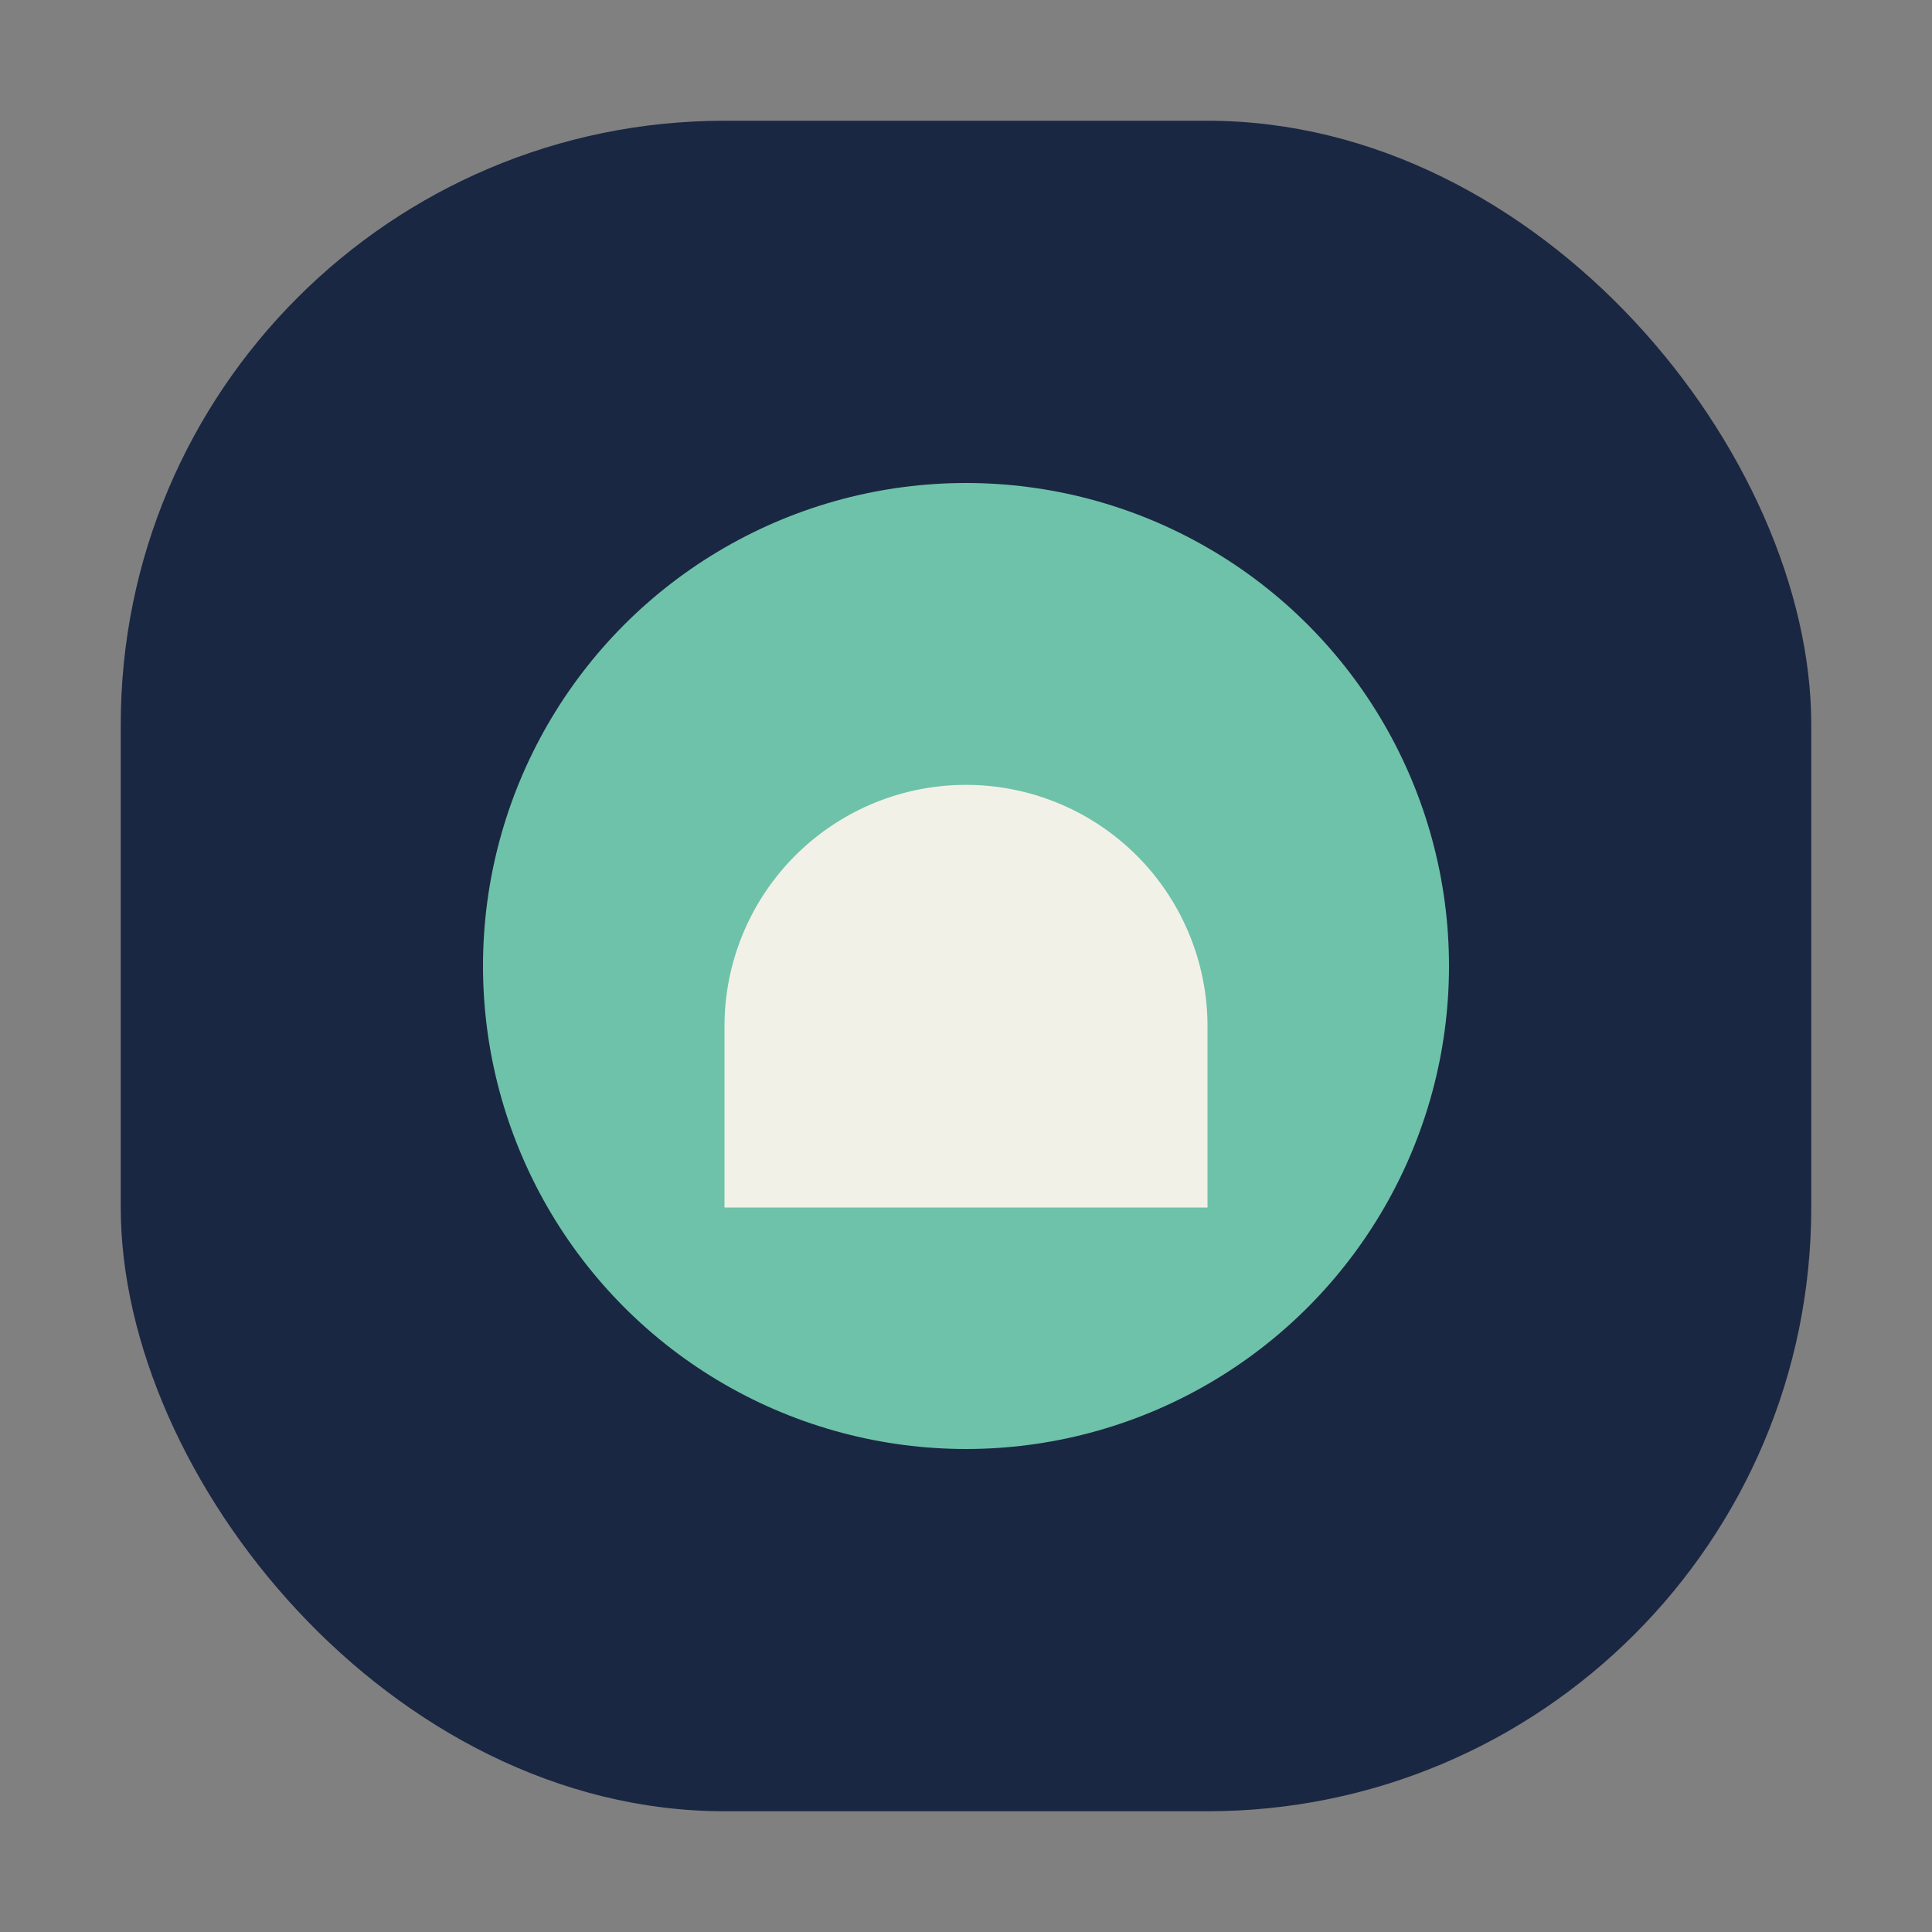
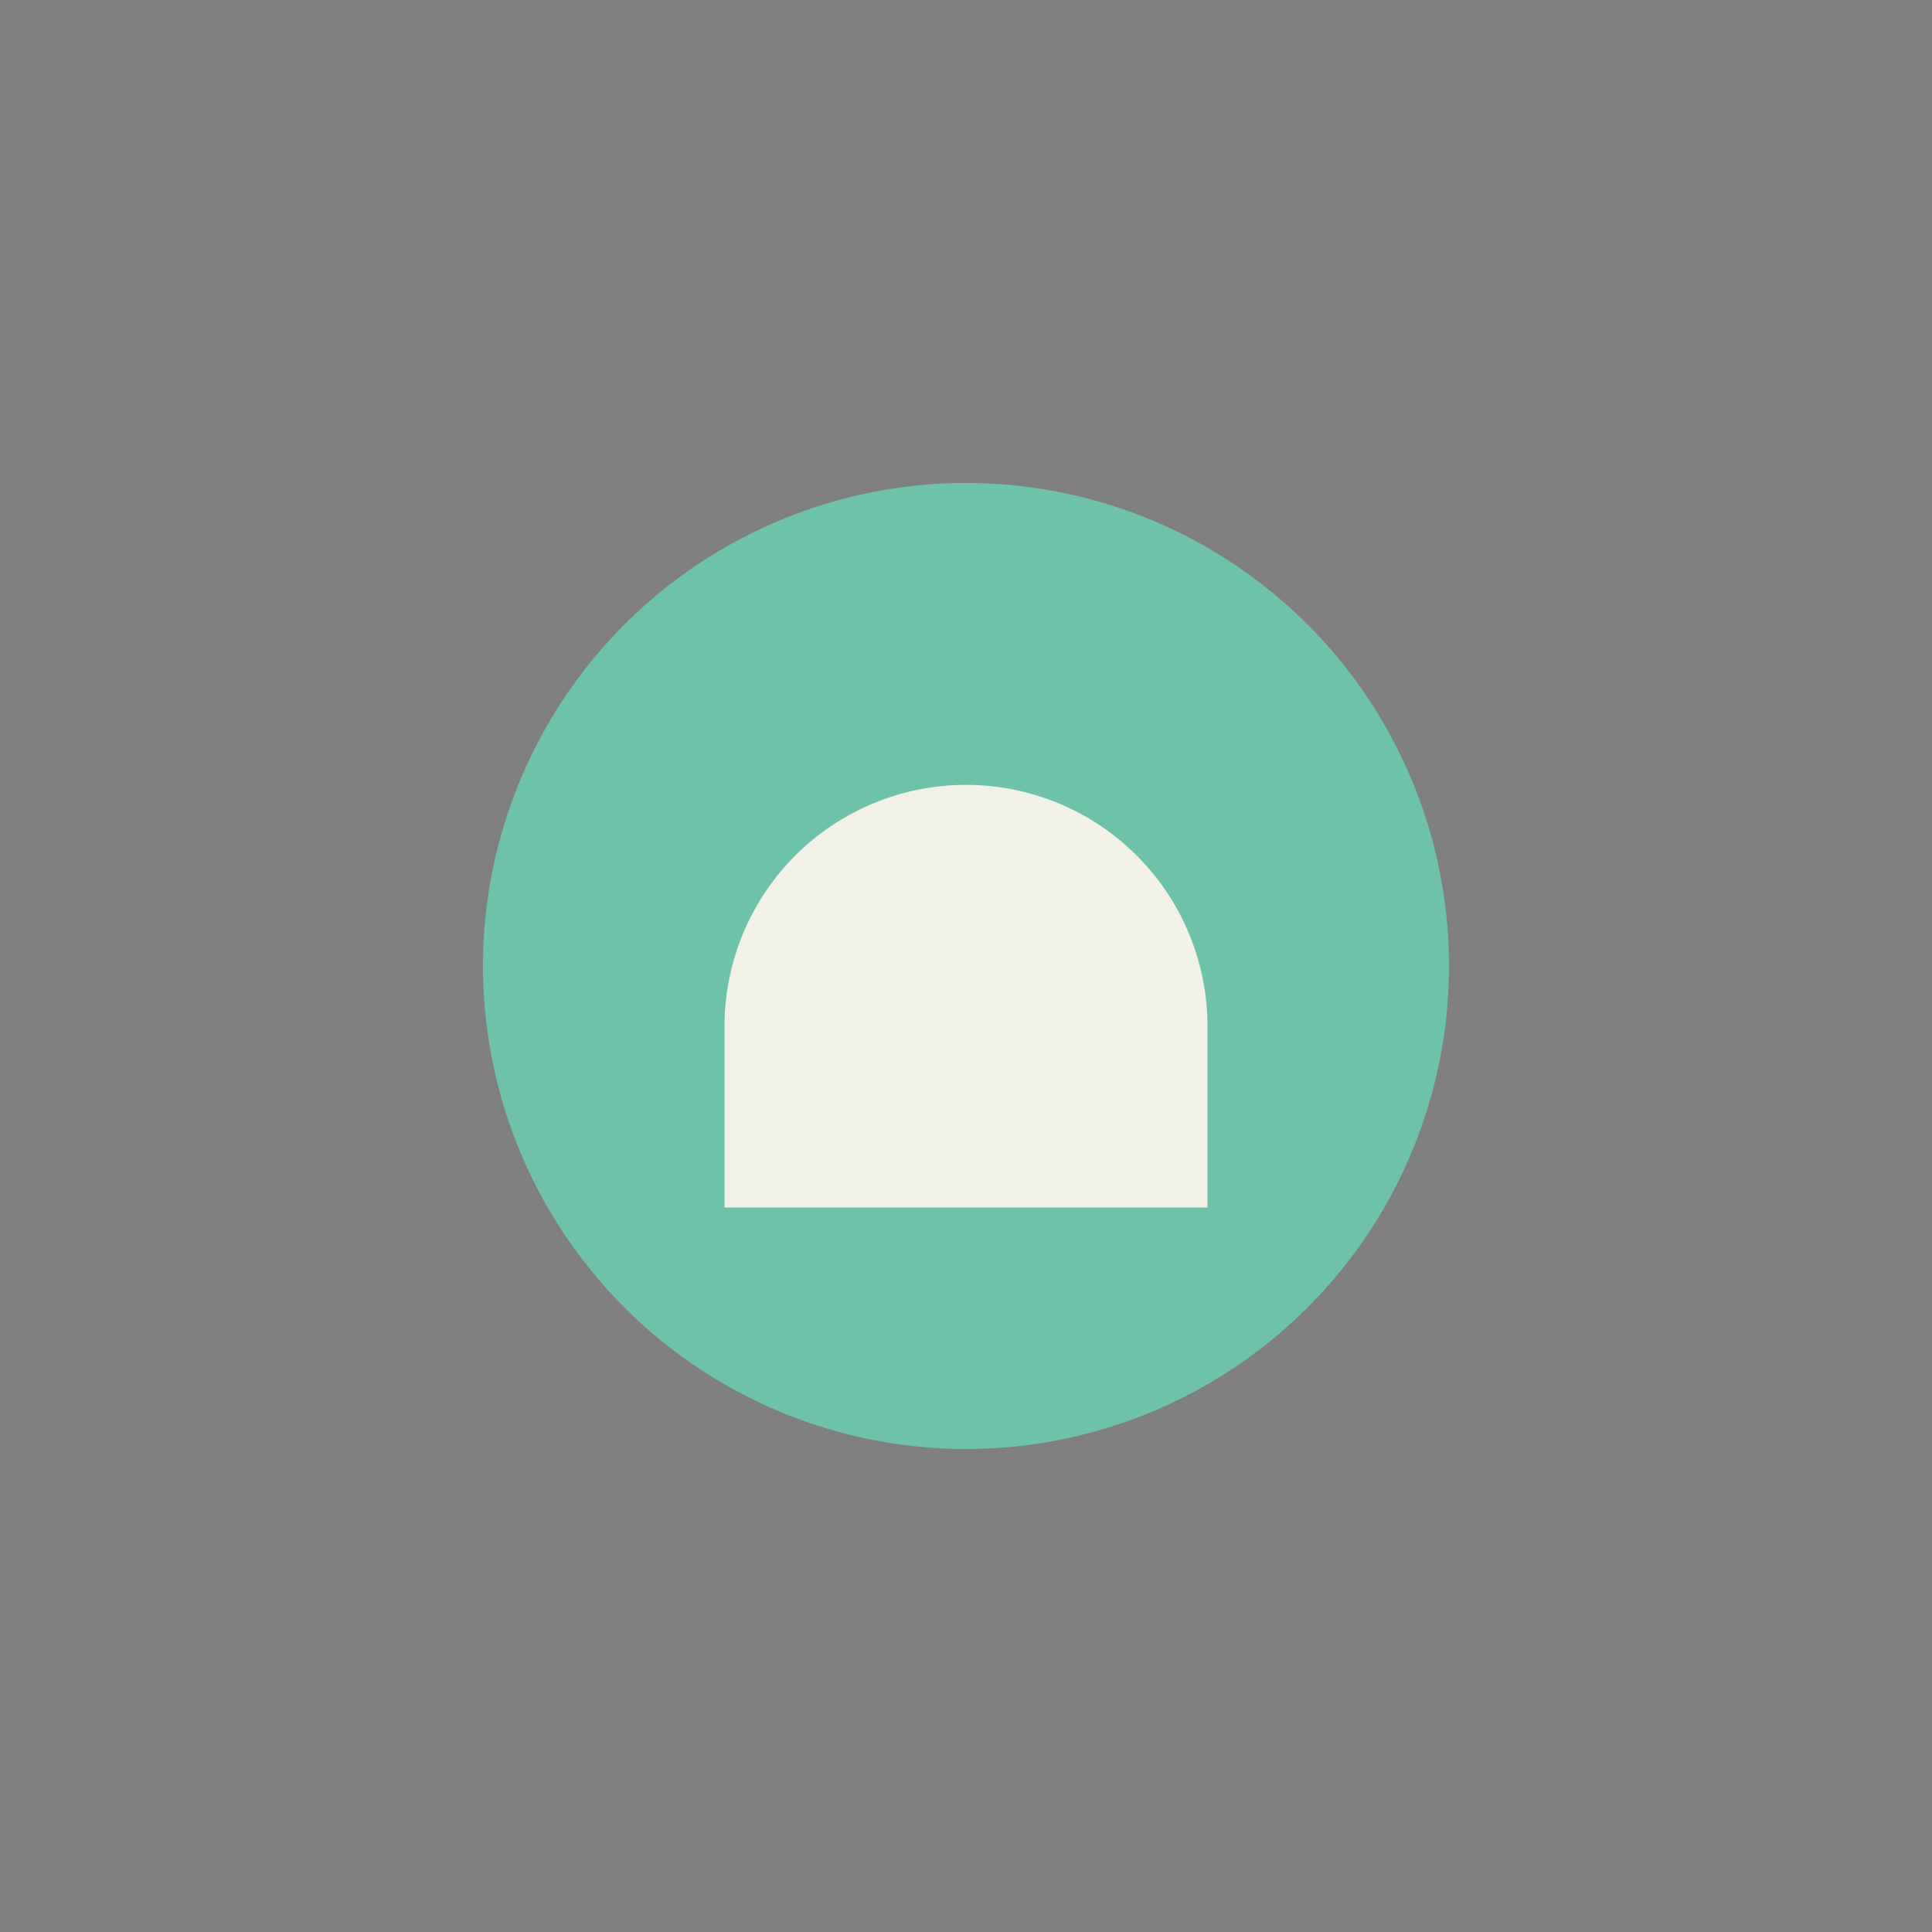
<svg xmlns="http://www.w3.org/2000/svg" width="32" height="32" viewBox="0 0 32 32">
  <rect x="0" y="0" width="32" height="32" fill="#808080" stroke="none" />
-   <rect x="2" y="2" width="28" height="28" rx="10" fill="#1A2742" />
  <circle cx="16" cy="16" r="8" fill="#6EC2A9" />
  <path d="M12 17a4 4 0 1 1 8 0v3h-8z" fill="#F2F1E8" />
</svg>